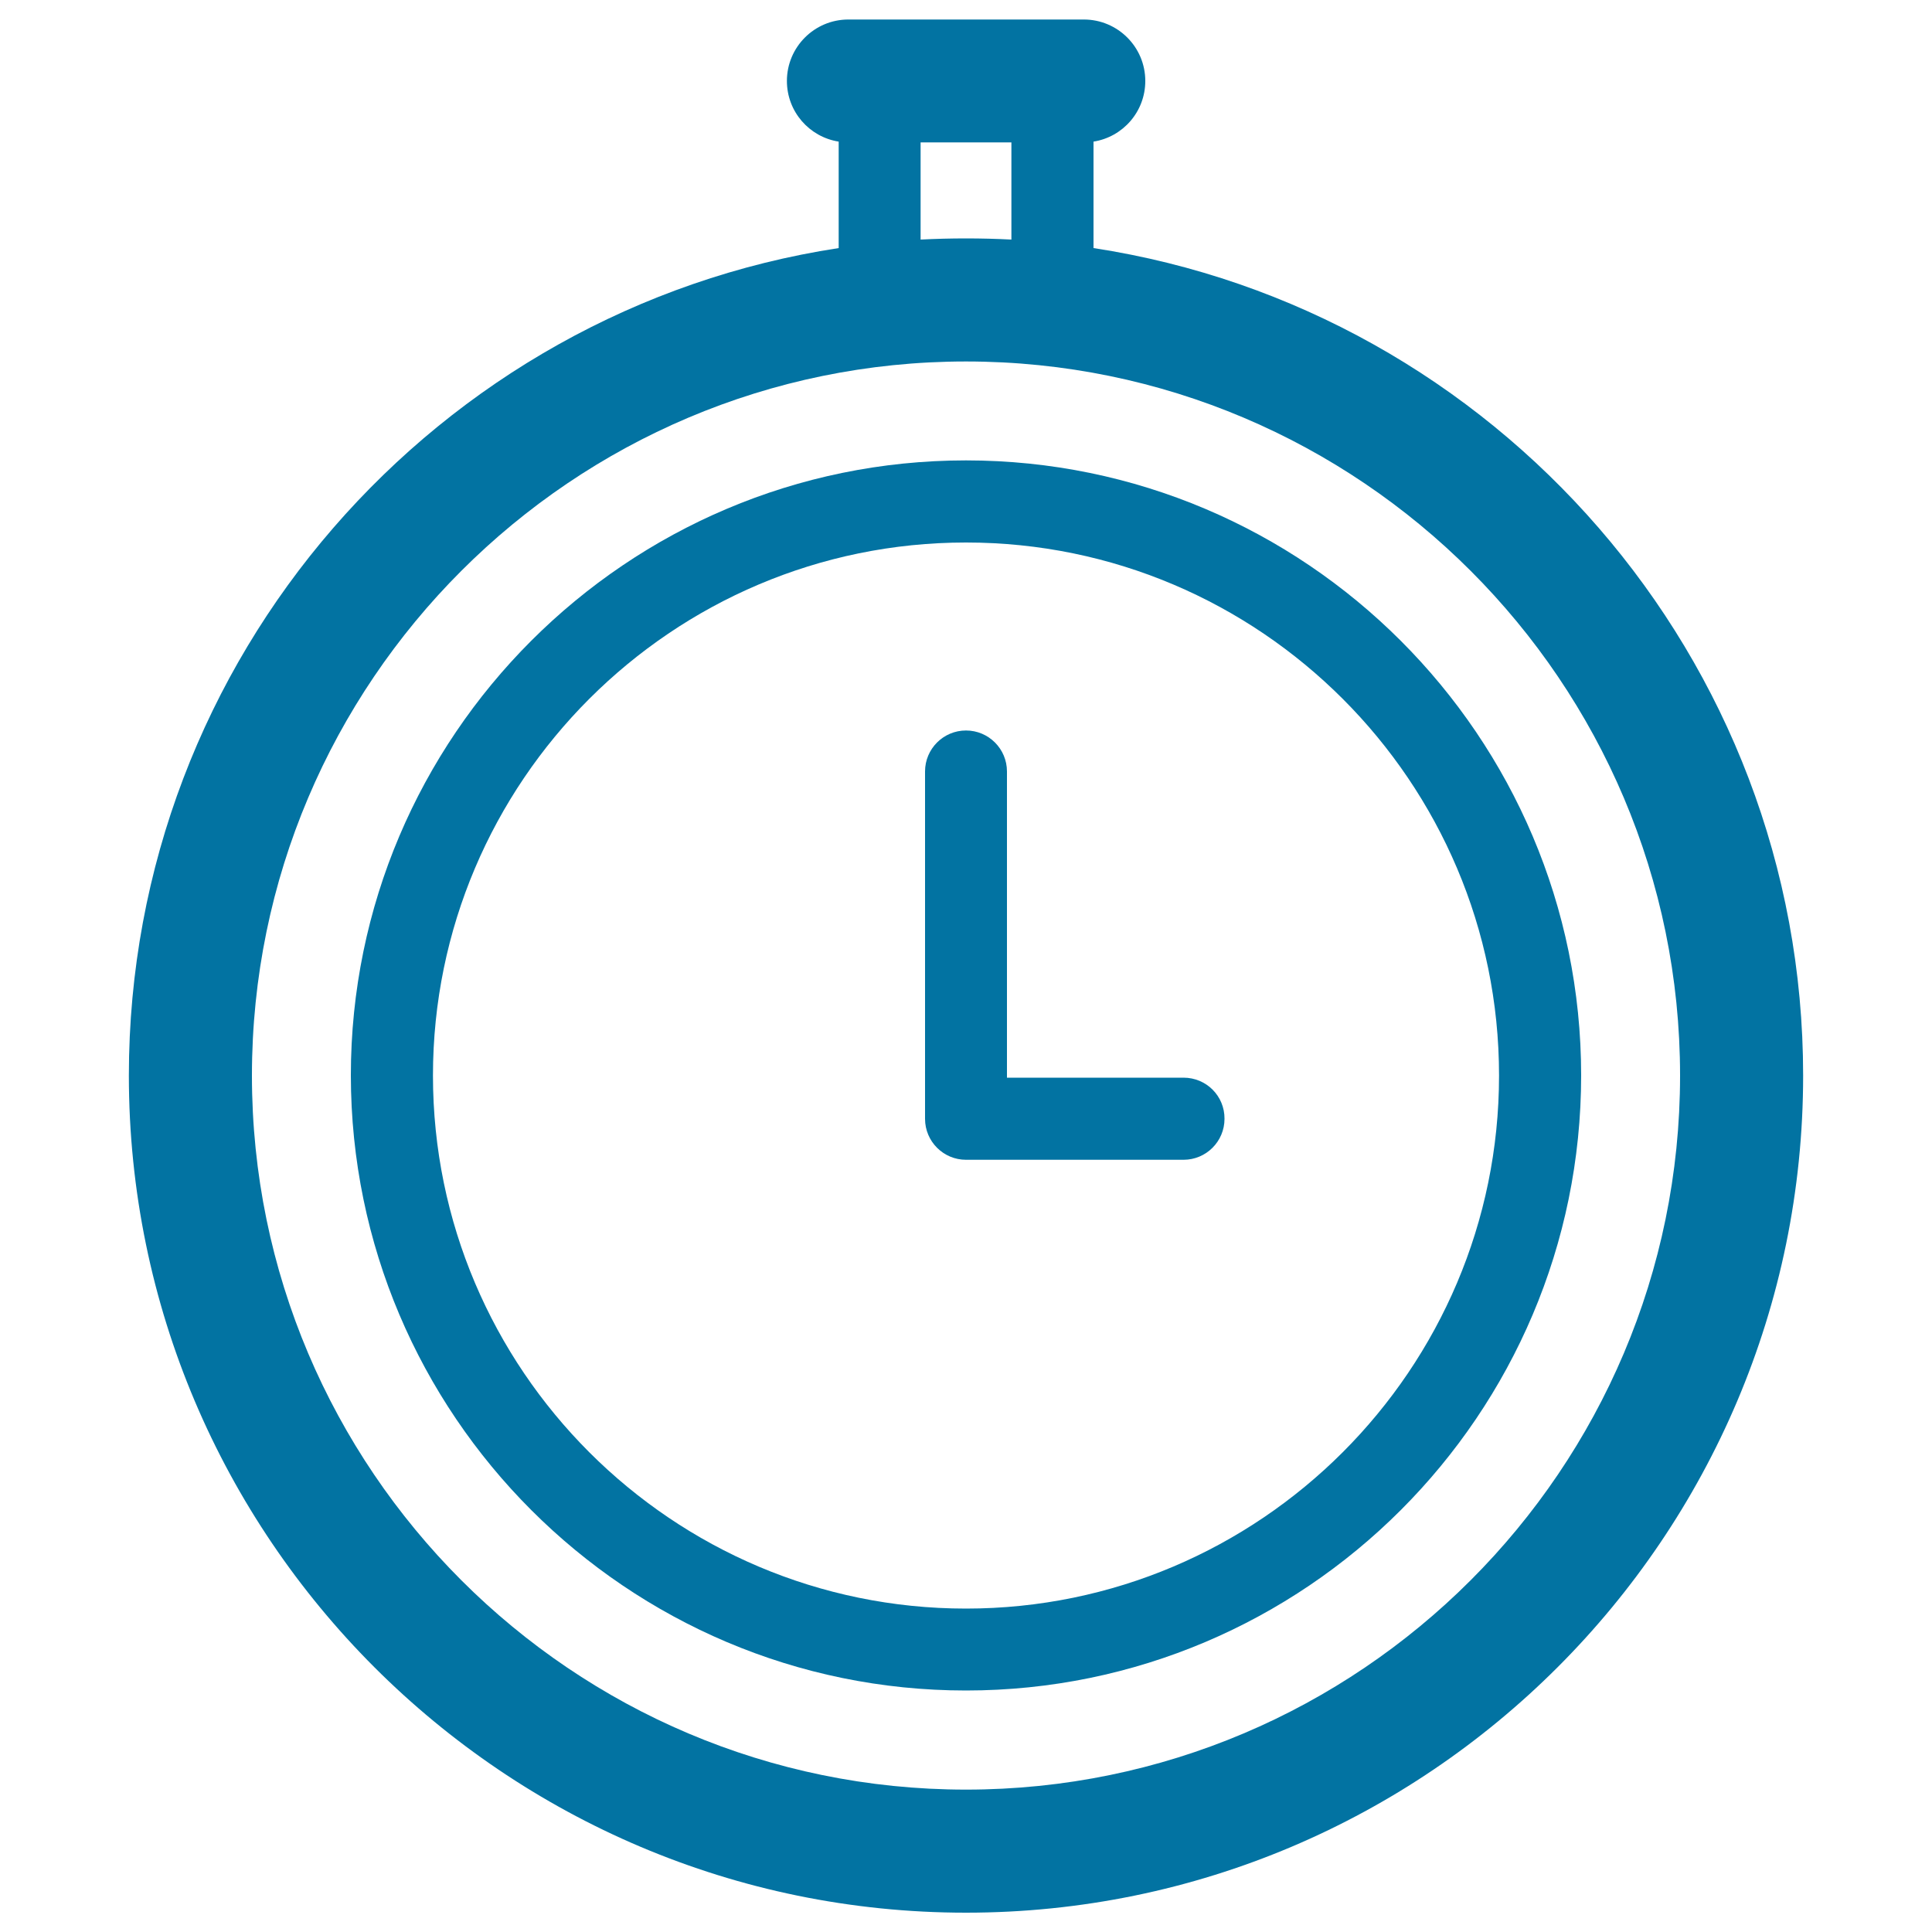
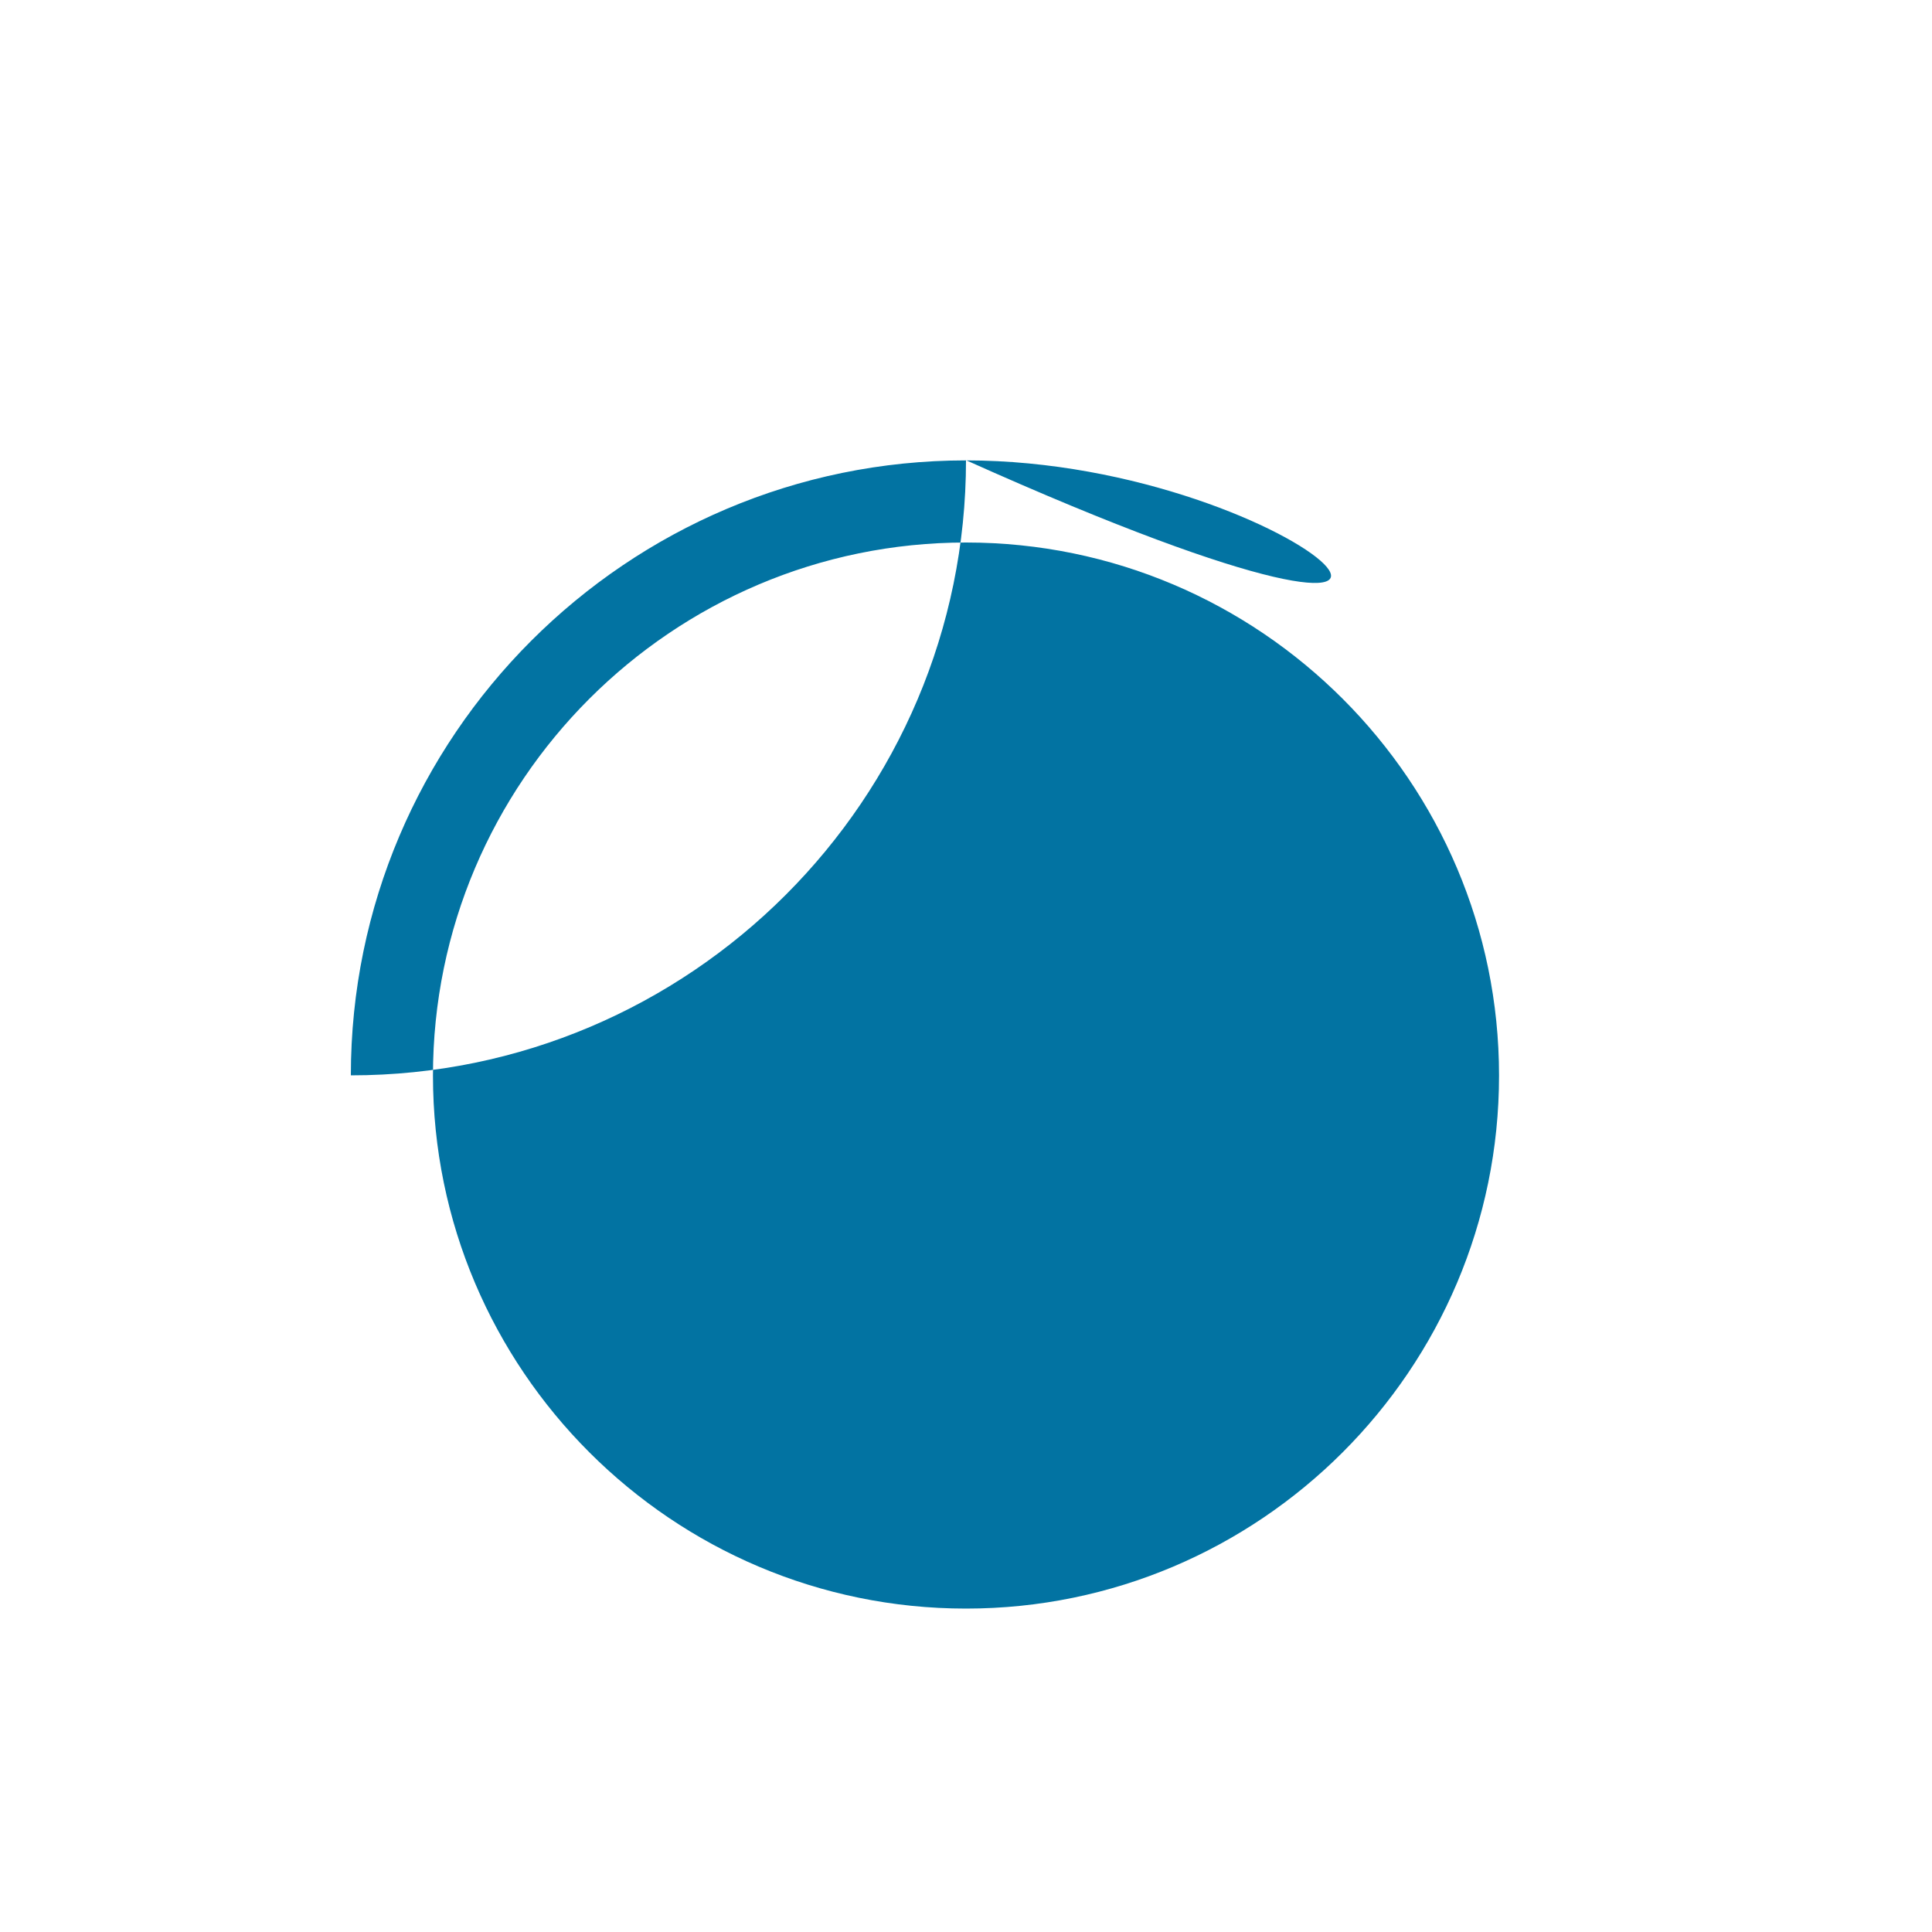
<svg xmlns="http://www.w3.org/2000/svg" viewBox="0 0 1000 1000" style="fill:#0273a2">
  <title>Chronometer SVG icon</title>
  <g>
-     <path d="M566,128.4V73.3c15.2-2.4,26.8-15.5,26.8-31.4c0-17.6-14.3-31.8-31.8-31.8H439.1c-17.6,0-31.8,14.3-31.8,31.8c0,15.9,11.6,29,26.8,31.4v55.1C226.3,160.2,66.7,340.2,66.7,556.7C66.7,795.6,261.1,990,500,990c238.9,0,433.3-194.4,433.3-433.3C933.3,340.2,773.7,160.2,566,128.4z M476.5,73.7h47V124c-7.8-0.4-15.6-0.6-23.5-0.6s-15.7,0.2-23.5,0.6V73.7z M500,926.3c-203.8,0-369.6-165.8-369.6-369.6c0-203.8,165.8-369.6,369.6-369.6s369.6,165.8,369.6,369.6C869.6,760.5,703.8,926.3,500,926.3z" />
-     <path d="M500,238.3c-175.5,0-318.4,142.8-318.4,318.3C181.7,732.2,324.5,875,500,875c175.5,0,318.4-142.8,318.4-318.4C818.4,381.1,675.5,238.3,500,238.3z M500,832.6c-152.1,0-275.9-123.8-275.9-275.9c0-152.1,123.8-275.9,275.9-275.9s275.9,123.8,275.9,275.9C775.9,708.8,652.1,832.6,500,832.6z" />
-     <path d="M612.6,557.8h-91.4V399.3c0-11.7-9.5-21.2-21.2-21.2c-11.7,0-21.2,9.5-21.2,21.2v179.8c0,11.7,9.5,21.2,21.2,21.2h112.6c11.7,0,21.2-9.5,21.2-21.2C633.9,567.3,624.4,557.8,612.6,557.8z" />
+     <path d="M500,238.3c-175.5,0-318.4,142.8-318.4,318.3c175.5,0,318.4-142.8,318.4-318.4C818.4,381.1,675.5,238.3,500,238.3z M500,832.6c-152.1,0-275.9-123.8-275.9-275.9c0-152.1,123.8-275.9,275.9-275.9s275.9,123.8,275.9,275.9C775.9,708.8,652.1,832.6,500,832.6z" />
  </g>
</svg>